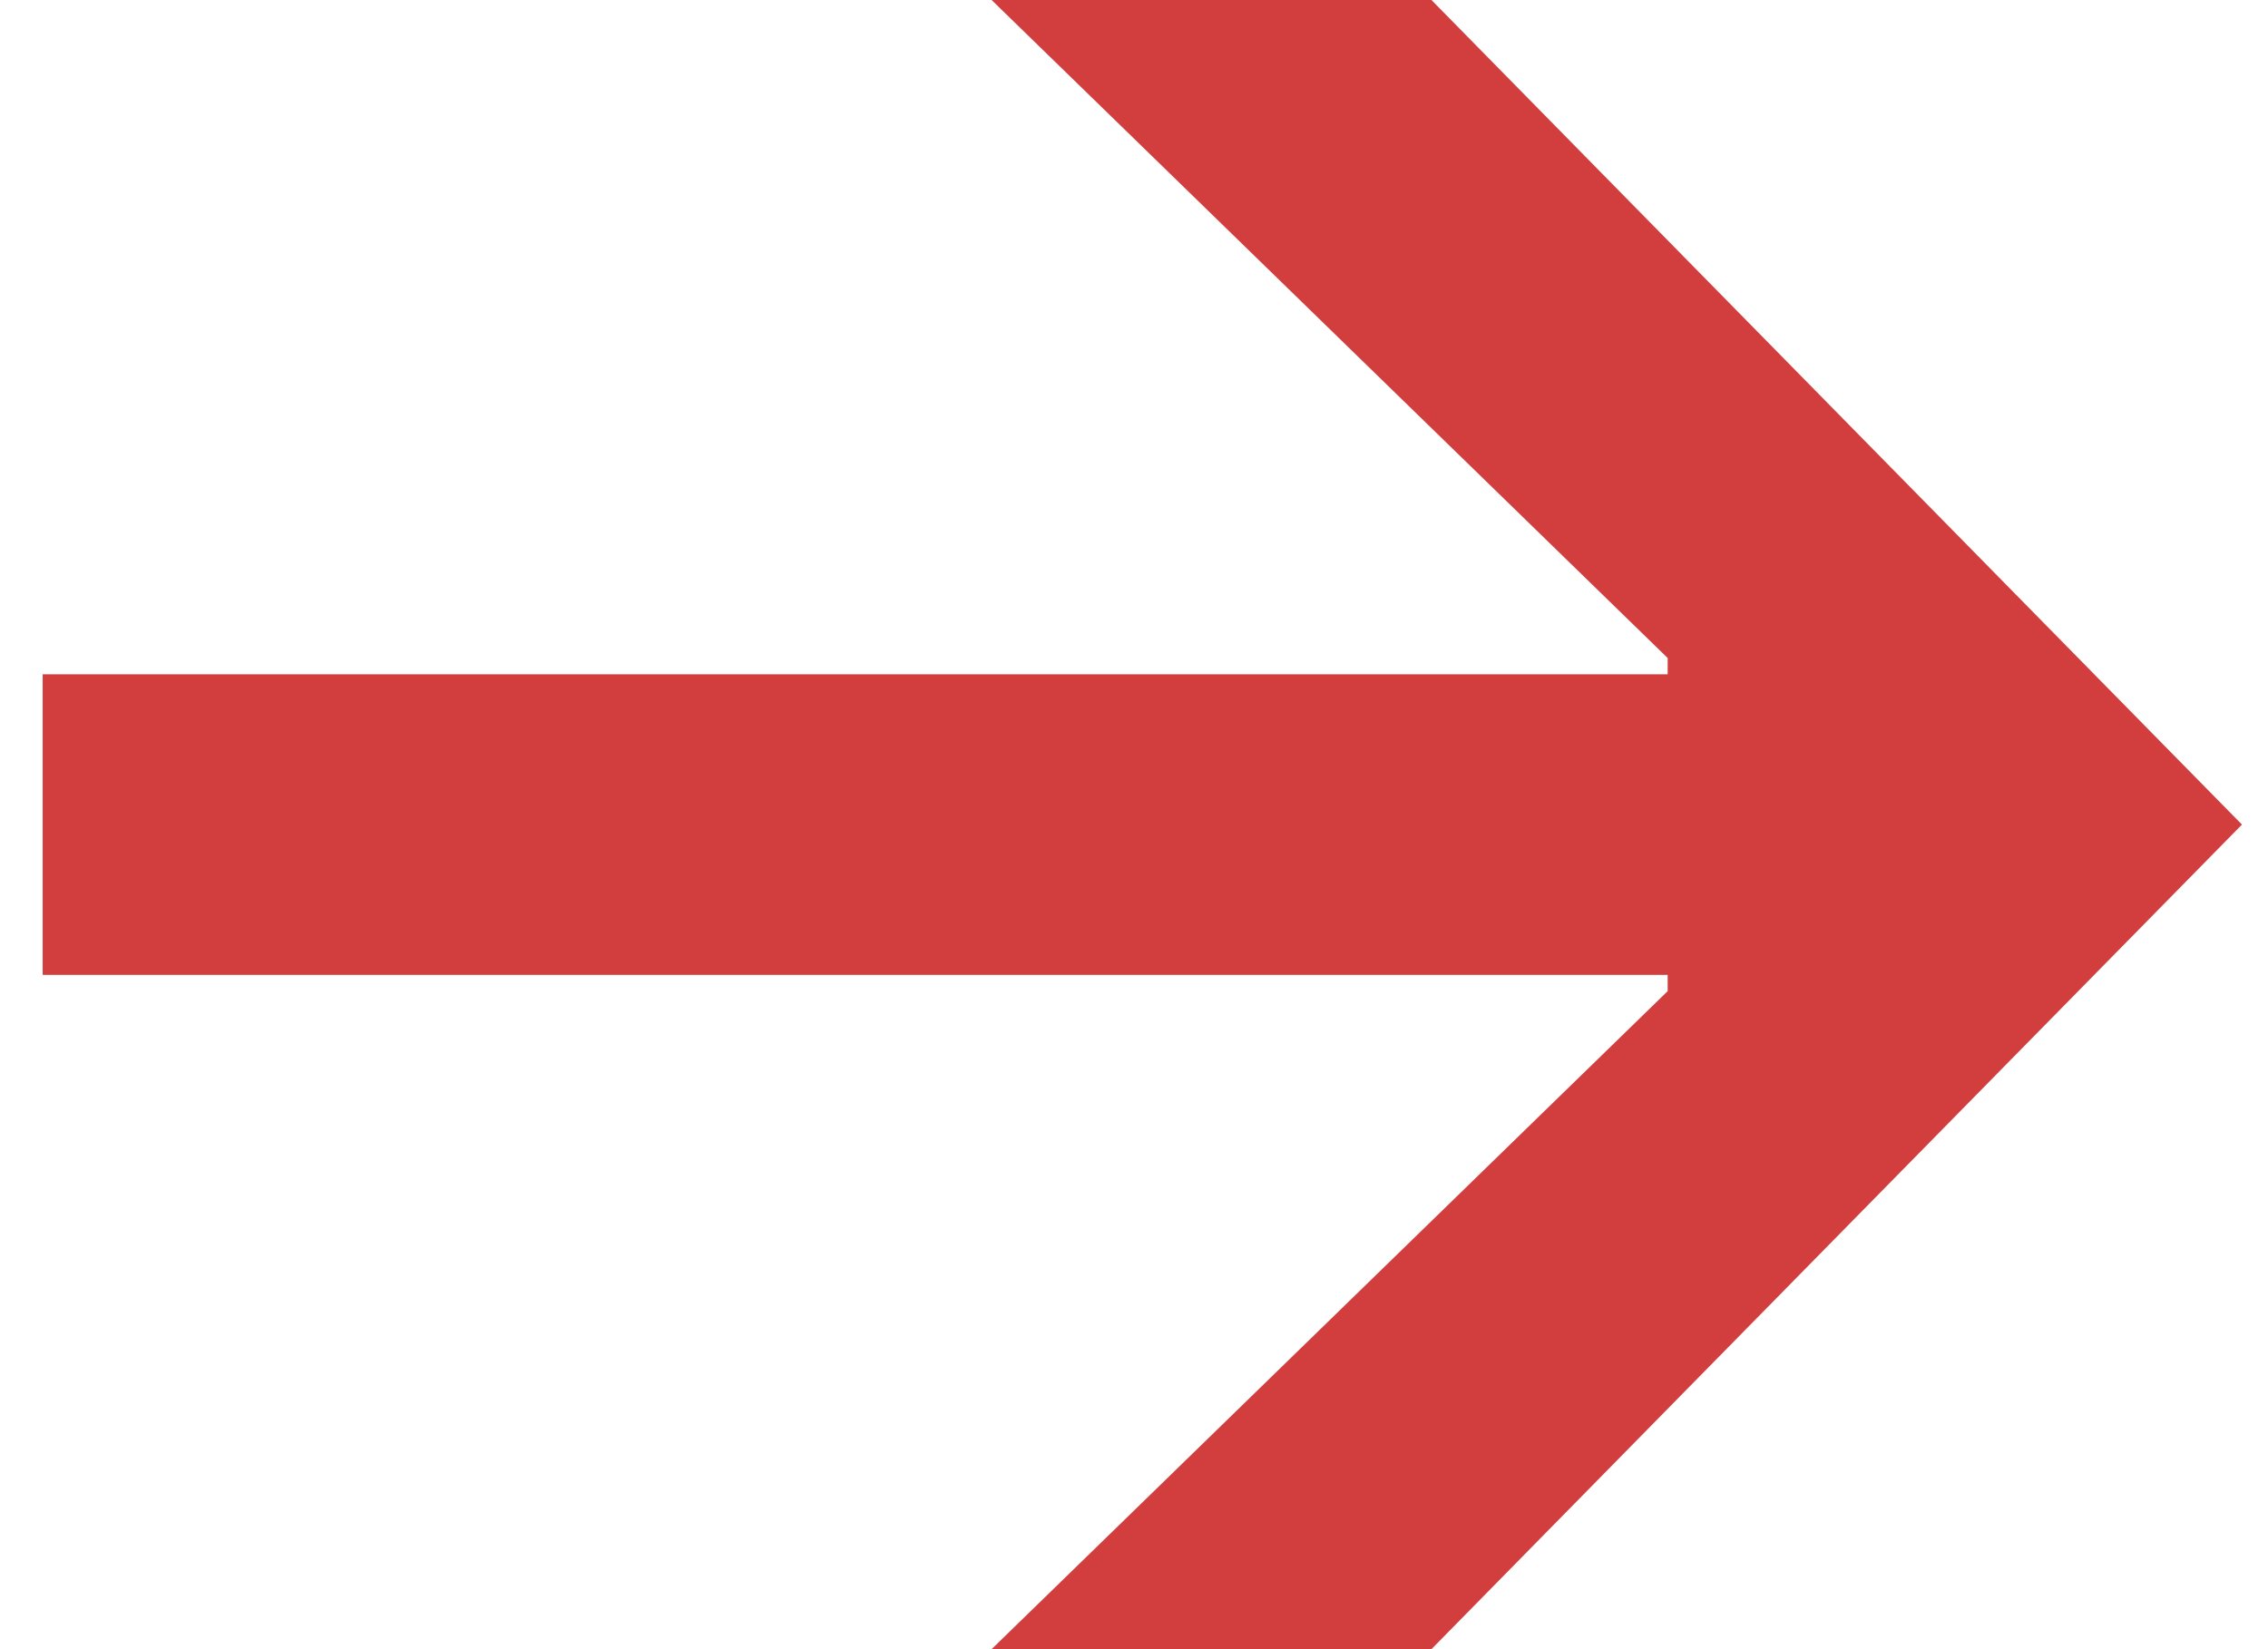
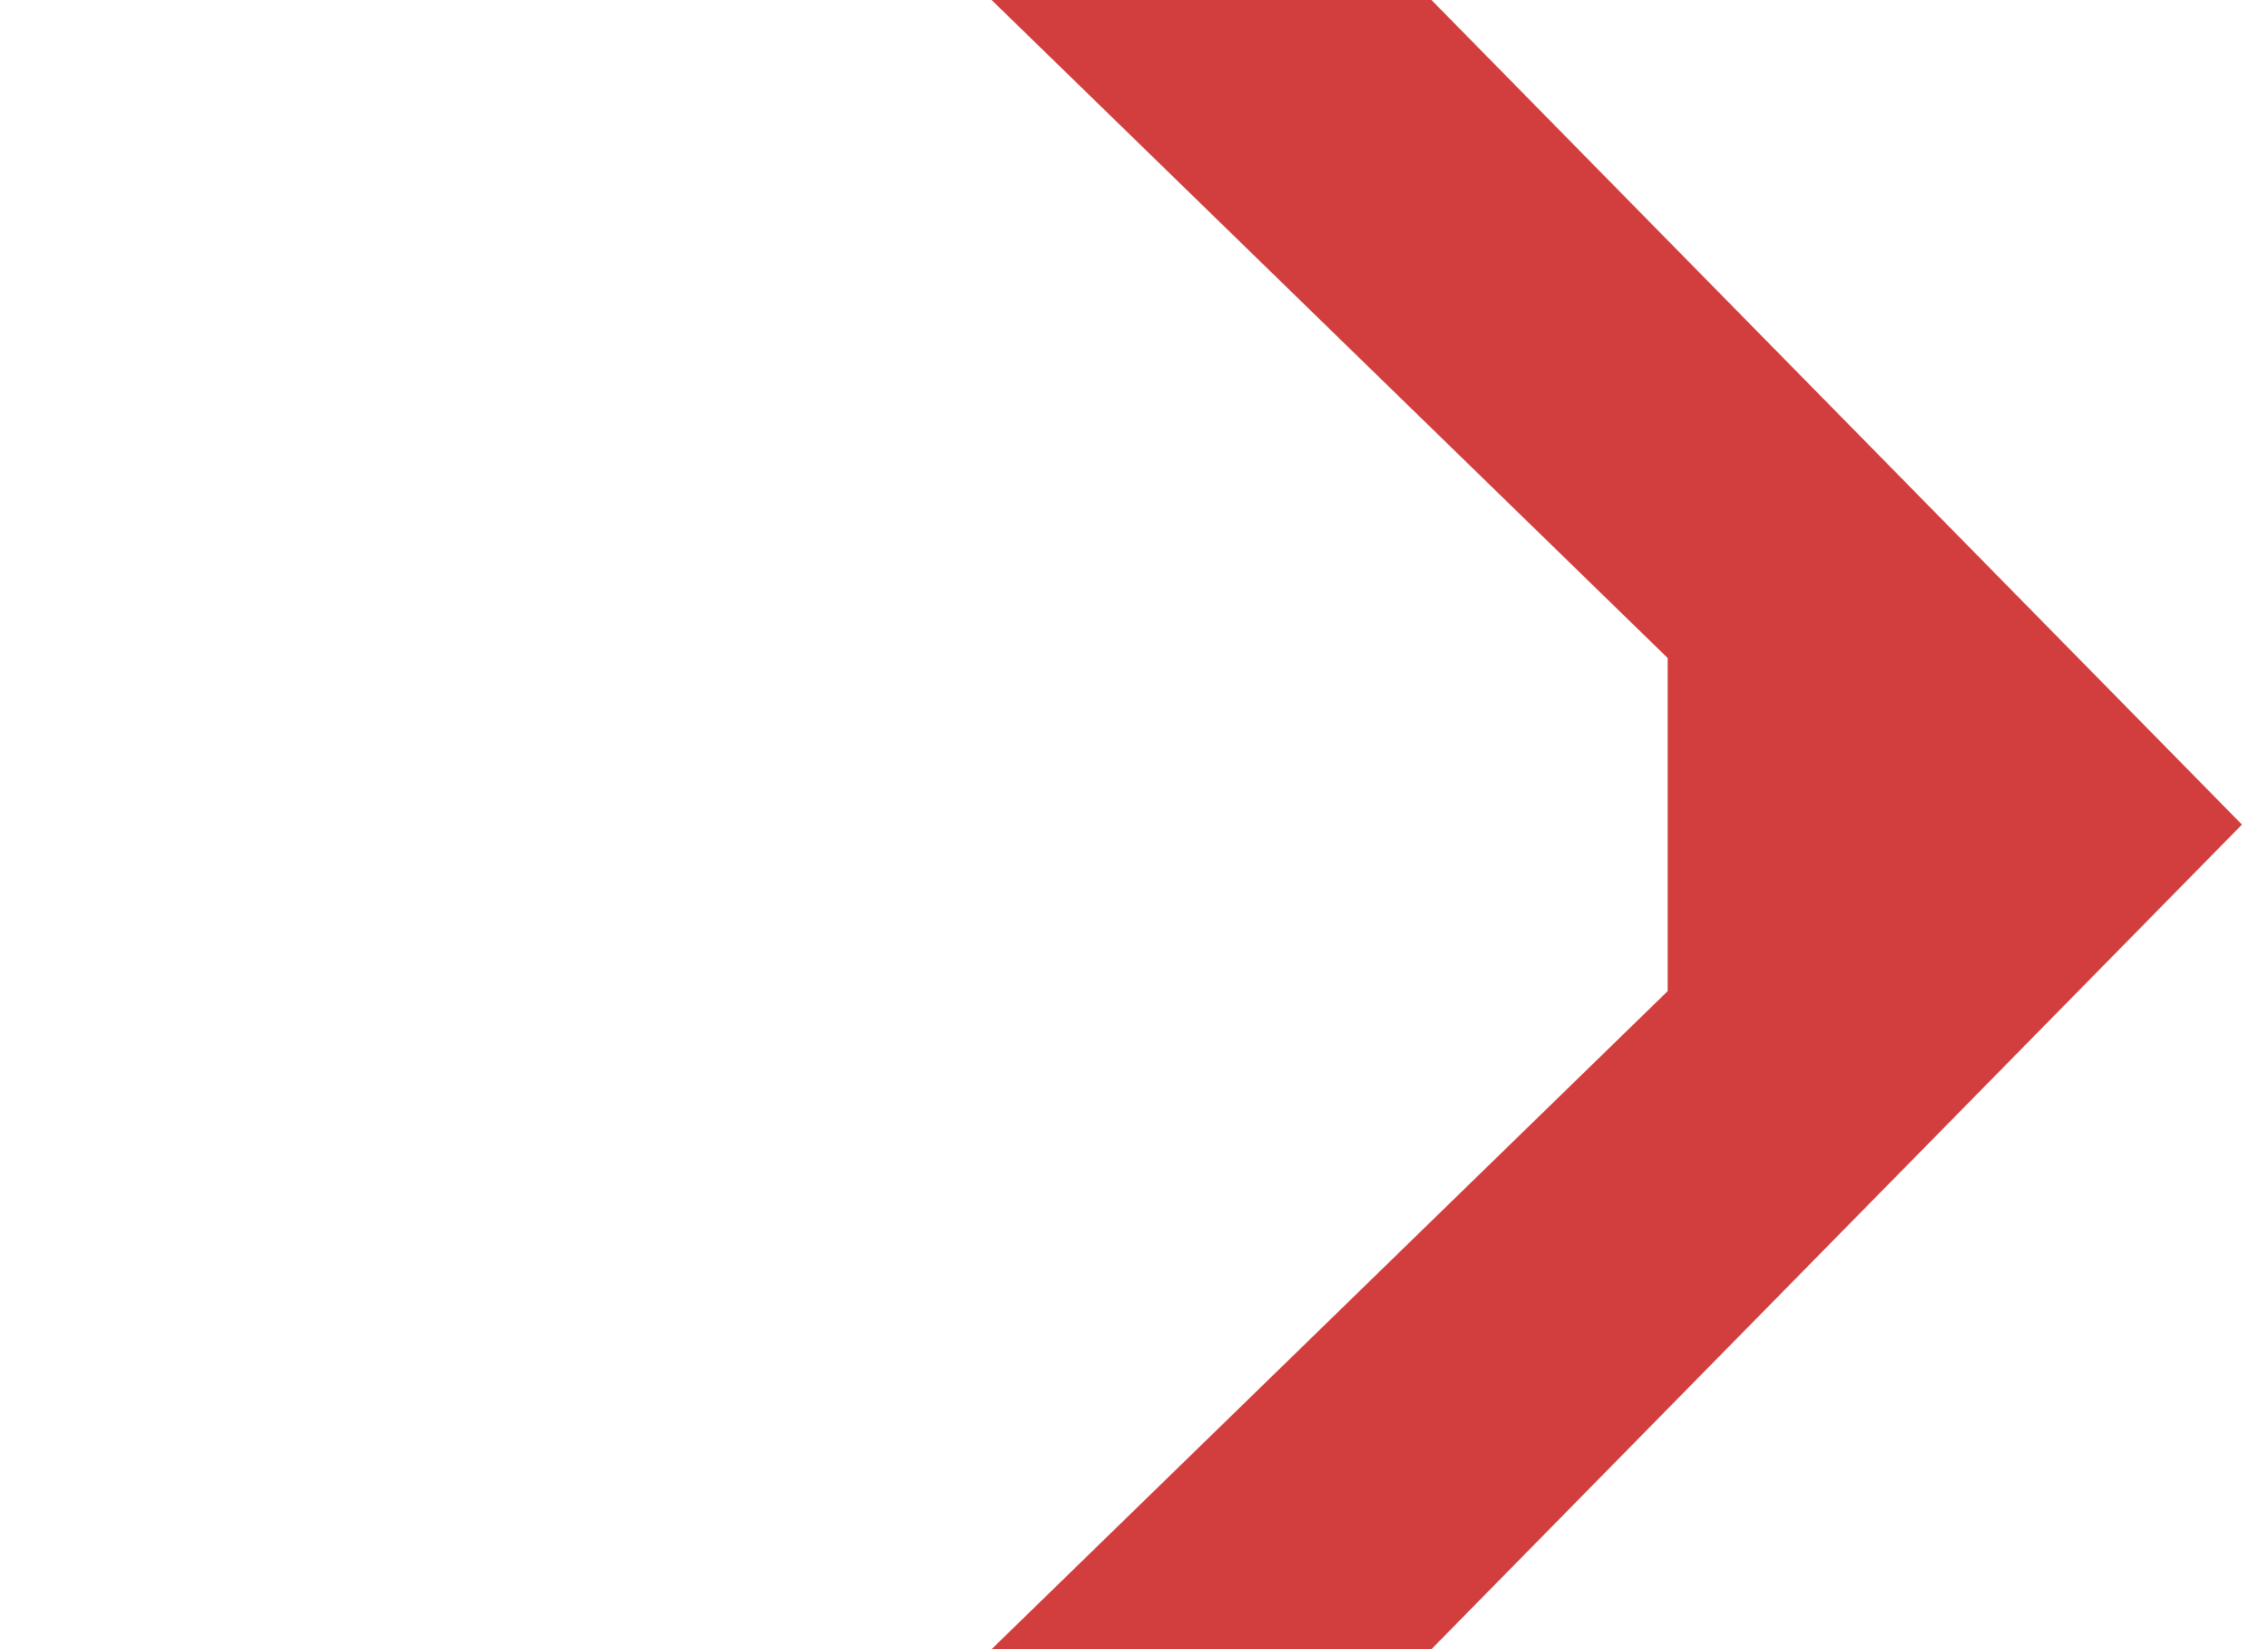
<svg xmlns="http://www.w3.org/2000/svg" width="33" height="24" viewBox="0 0 33 24" fill="none">
-   <path d="M14.428 24H20.828L32.621 12L20.828 0H14.428L24.265 9.576V9.813H0.621V14.187H24.265V14.424L14.428 24Z" fill="#D23D3D" />
+   <path d="M14.428 24H20.828L32.621 12L20.828 0H14.428L24.265 9.576V9.813V14.187H24.265V14.424L14.428 24Z" fill="#D23D3D" />
</svg>